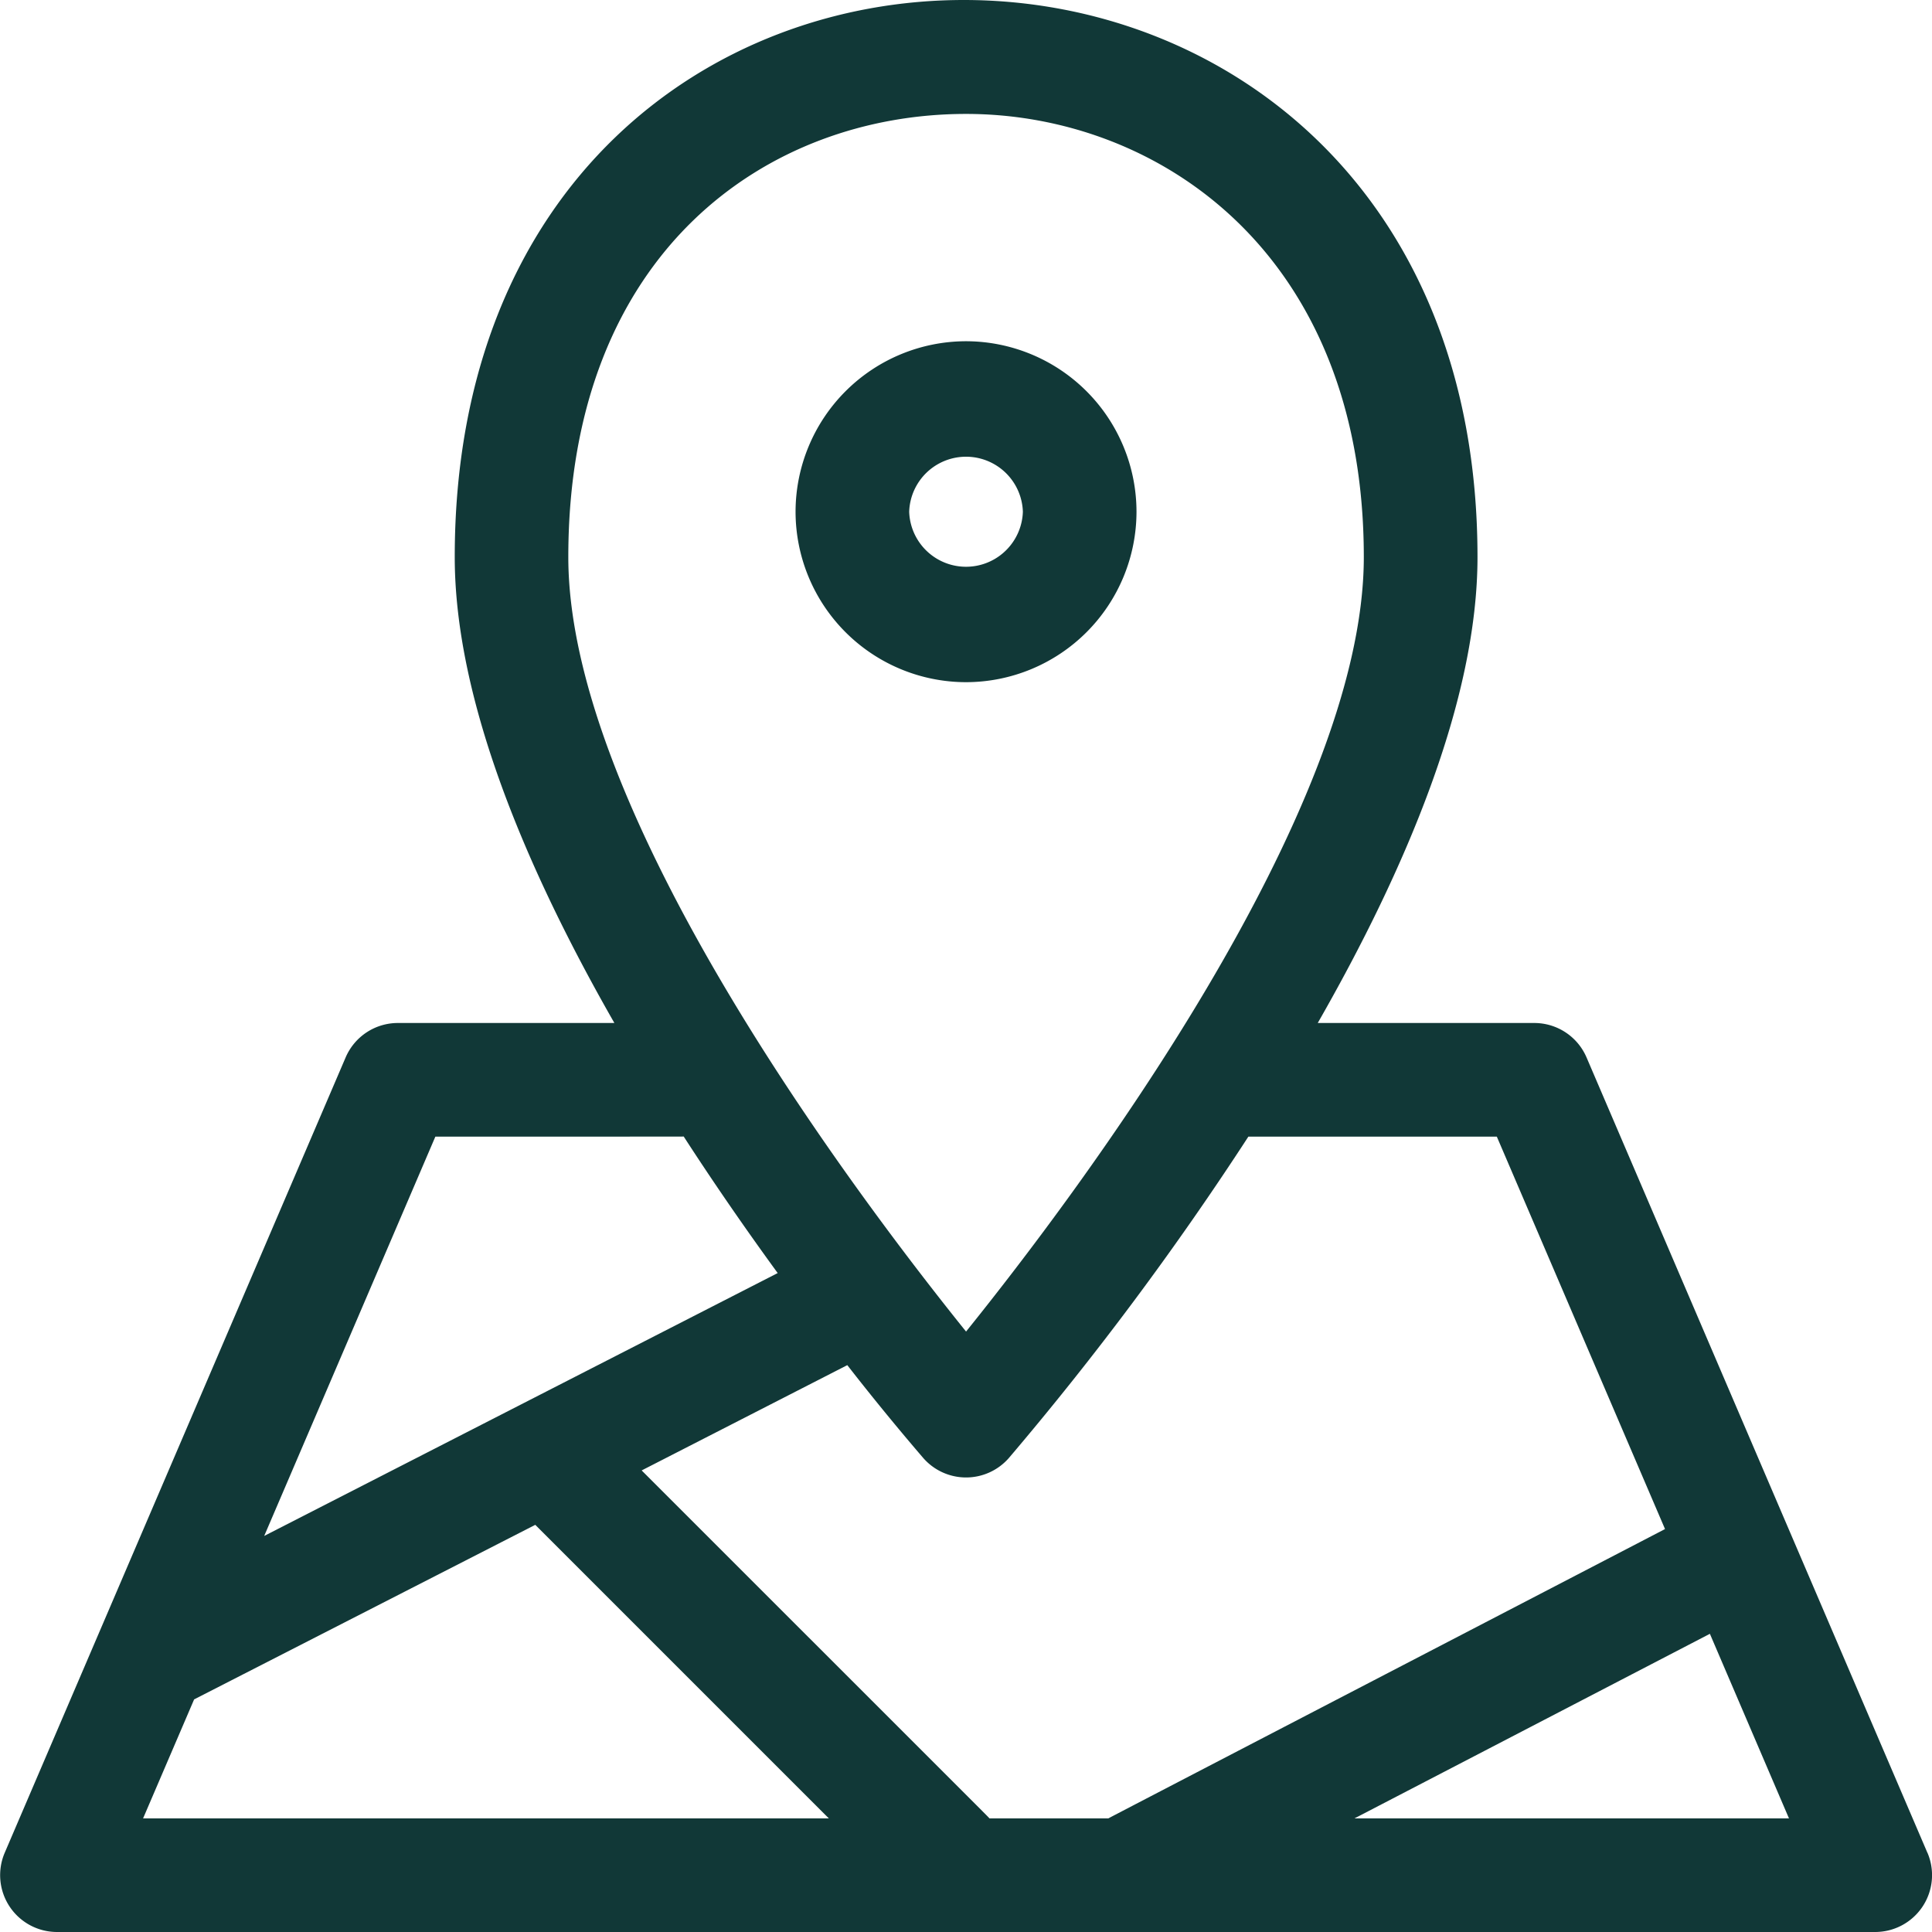
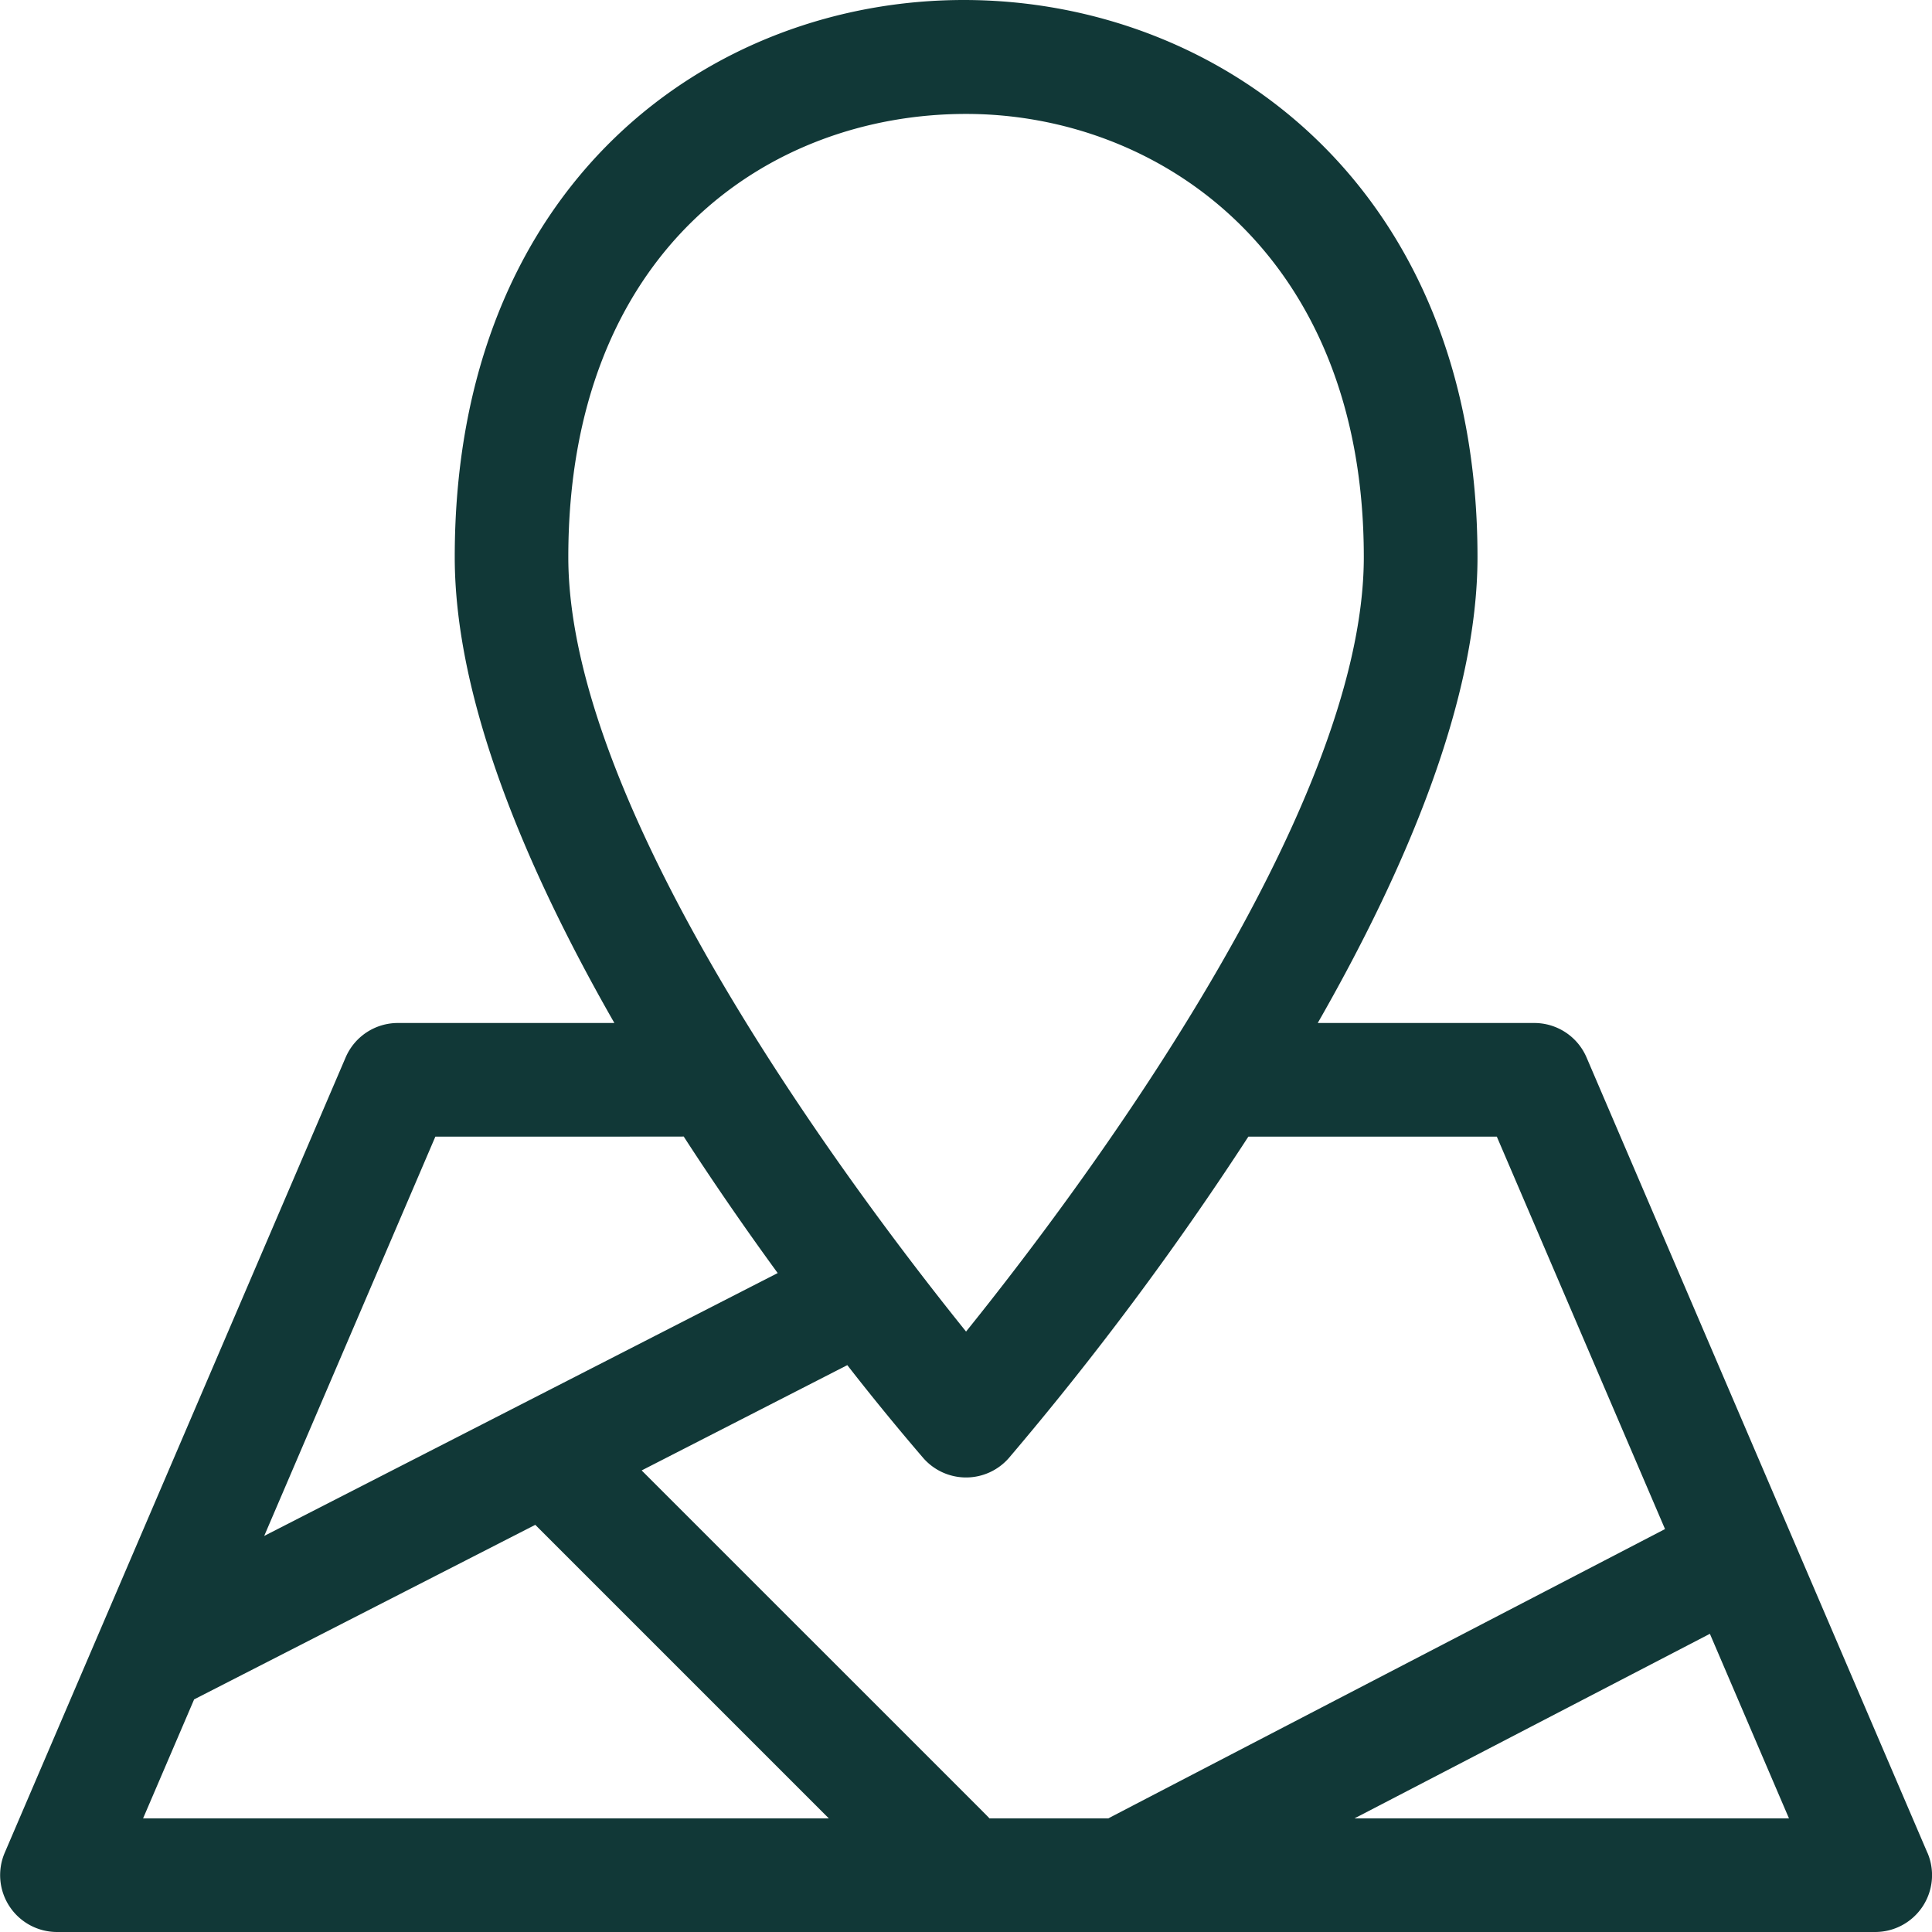
<svg xmlns="http://www.w3.org/2000/svg" width="32" height="32" fill="none">
  <g clip-path="url(#clip0_160_20374)" fill="#113837">
    <path d="M31.924 30.688l-5.646-13.174a.942.942 0 00-.865-.57h-3.587c1.452-2.536 2.646-5.342 2.646-7.717 0-12.228-16.94-12.377-16.94 0 0 2.375 1.193 5.181 2.644 7.717H6.59a.941.941 0 00-.865.57L.078 30.688A.942.942 0 00.943 32H31.06a.942.942 0 00.865-1.312zm-7.132-11.862l2.786 6.5c-.087.046-9.156 4.755-9.22 4.792h-1.97c-.05-.056.373.37-5.76-5.763l3.406-1.744a41.59 41.59 0 001.257 1.537.941.941 0 001.42 0 51.753 51.753 0 003.966-5.322h4.115zm-8.79-16.939c3.172 0 6.587 2.297 6.587 7.34 0 4.24-4.753 10.55-6.588 12.828-1.834-2.278-6.588-8.588-6.588-12.828 0-5.07 3.309-7.34 6.588-7.34zM7.21 18.826c4.559 0 4.04 0 4.114-.002.53.819 1.062 1.583 1.557 2.262L4.376 25.44l2.835-6.614zm-3.996 9.322l5.652-2.892 4.862 4.862H2.37l.845-1.97zm19.221 1.97l5.886-3.057 1.31 3.057h-7.196z" />
-     <path d="M18.824 8.476A2.827 2.827 0 0016 5.652a2.827 2.827 0 00-2.823 2.824A2.826 2.826 0 0016 11.299a2.826 2.826 0 002.824-2.823zm-3.765 0a.942.942 0 011.883 0 .942.942 0 01-1.883 0z" />
  </g>
  <defs>
    <clipPath id="clip0_160_20374">
      <path fill="#fff" transform="translate(.001)" d="M0 0h32v32H0z" />
    </clipPath>
  </defs>
</svg>